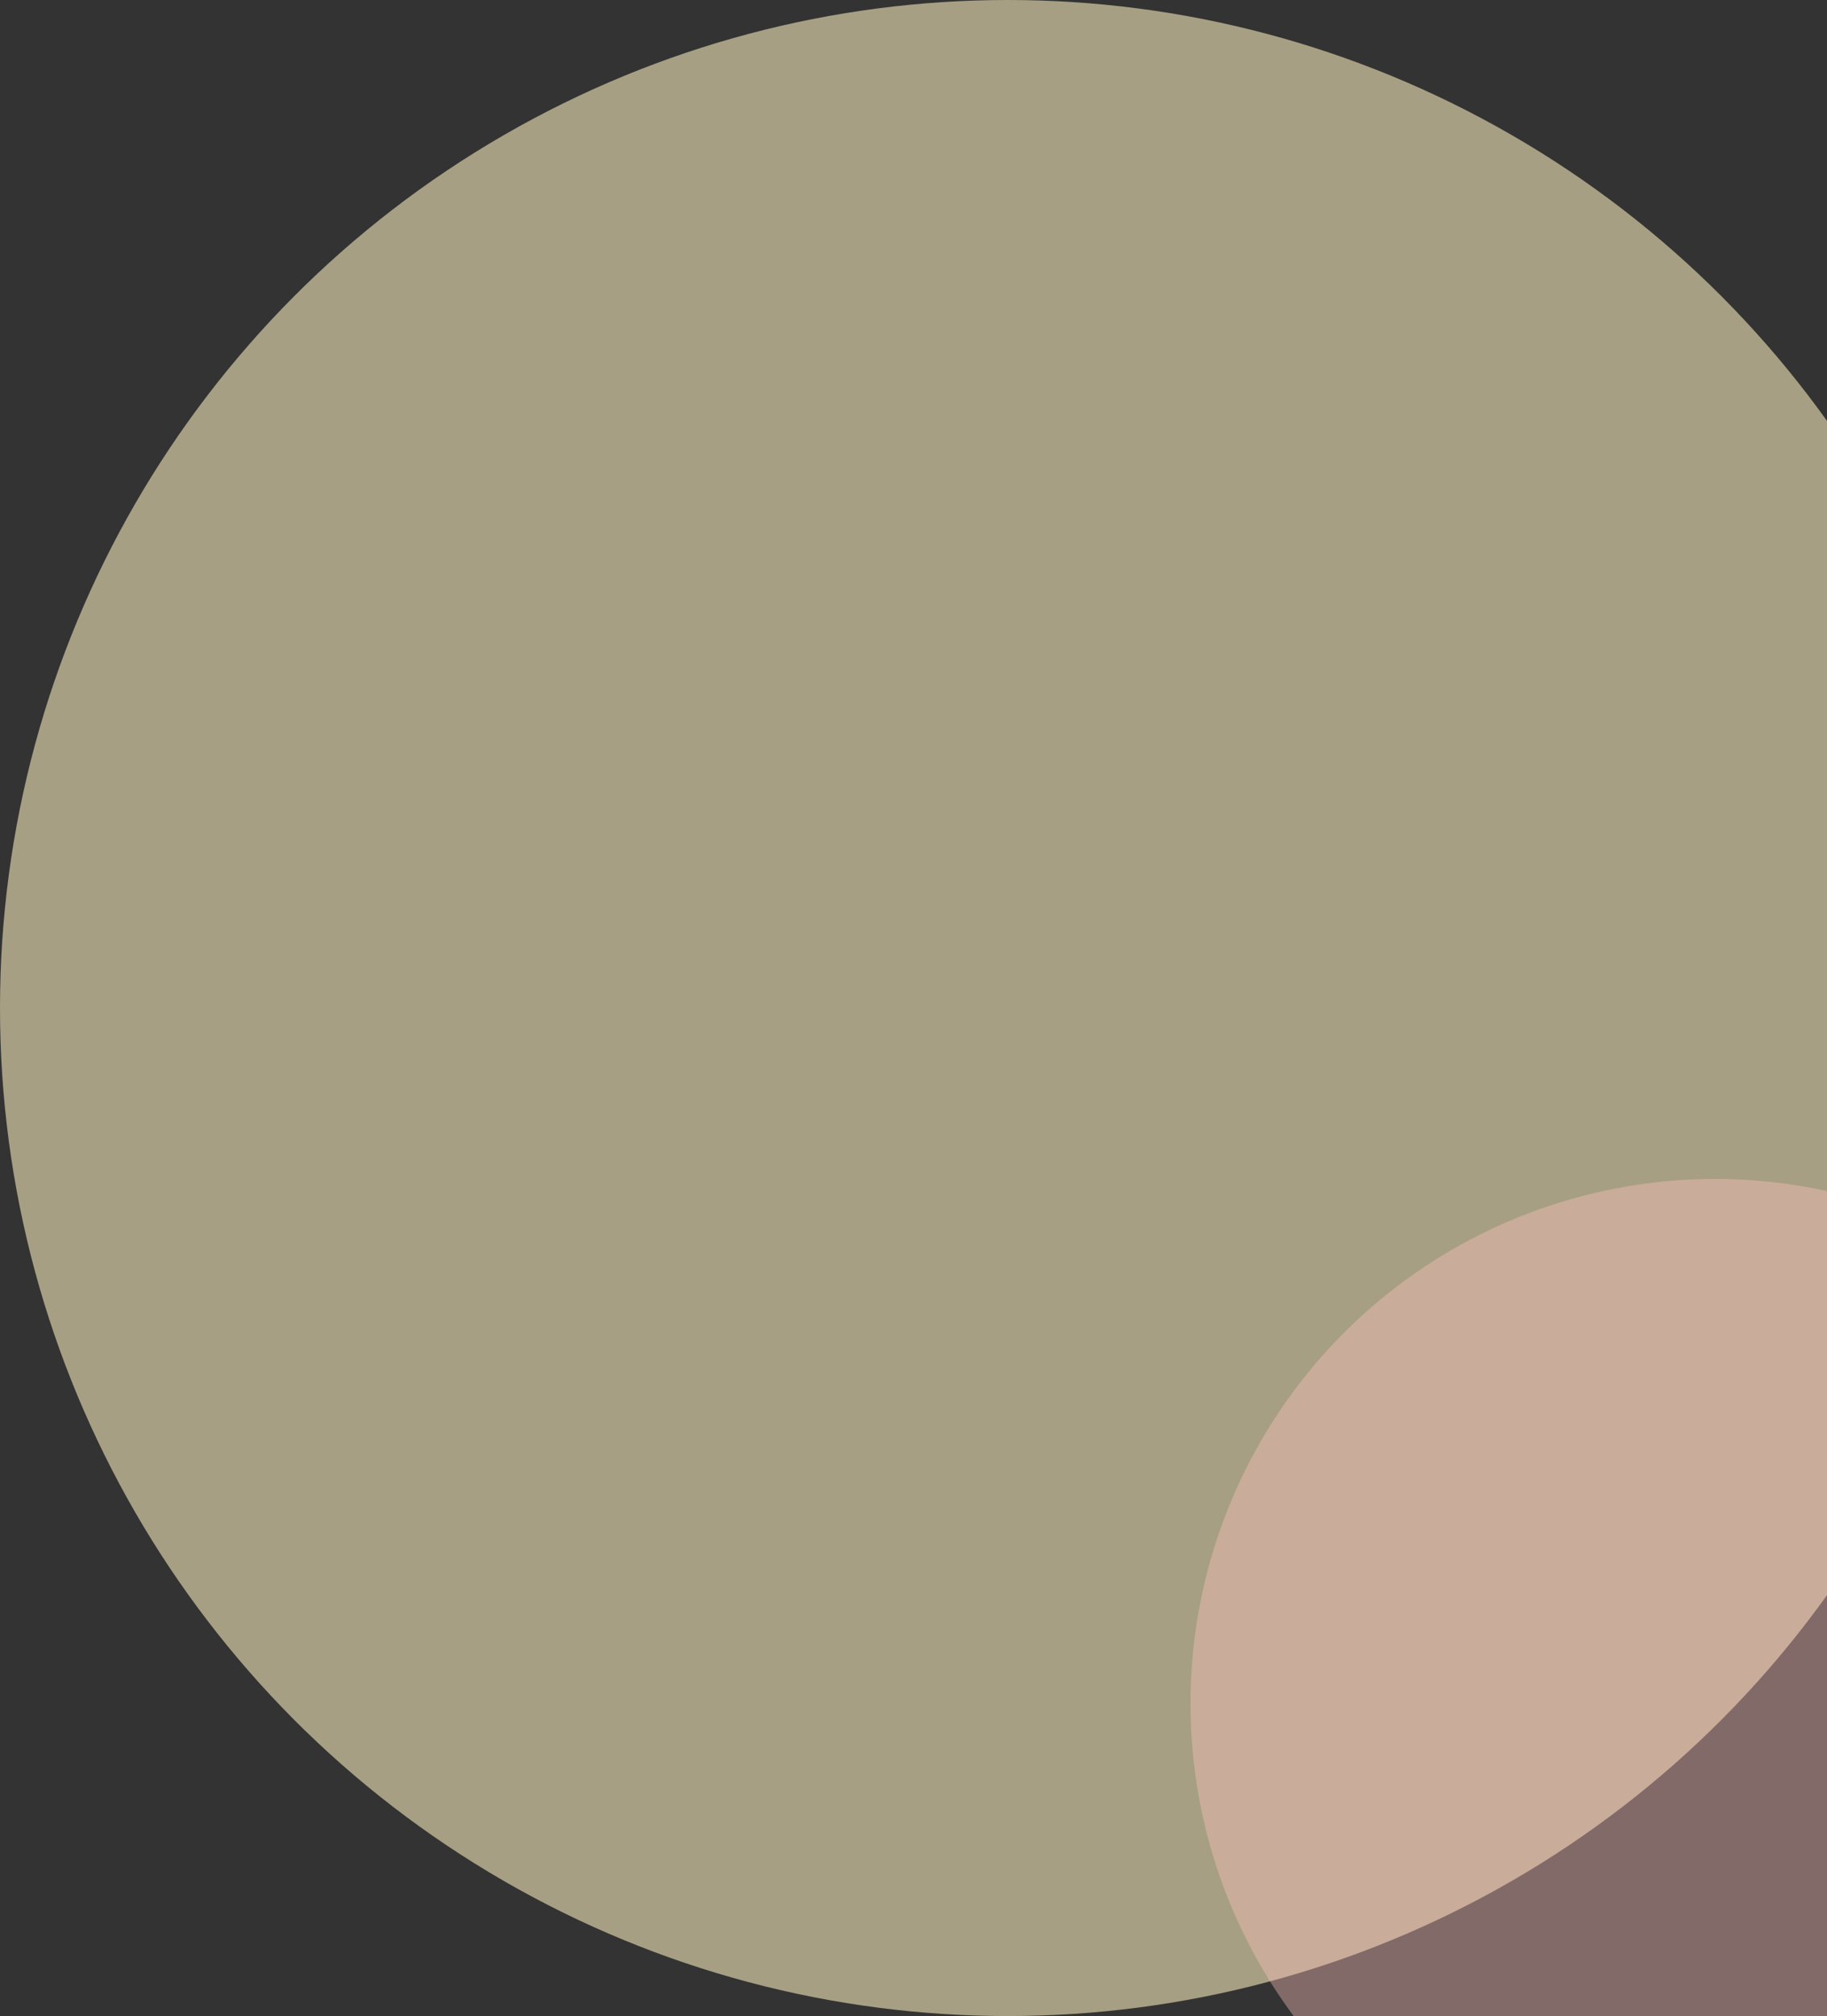
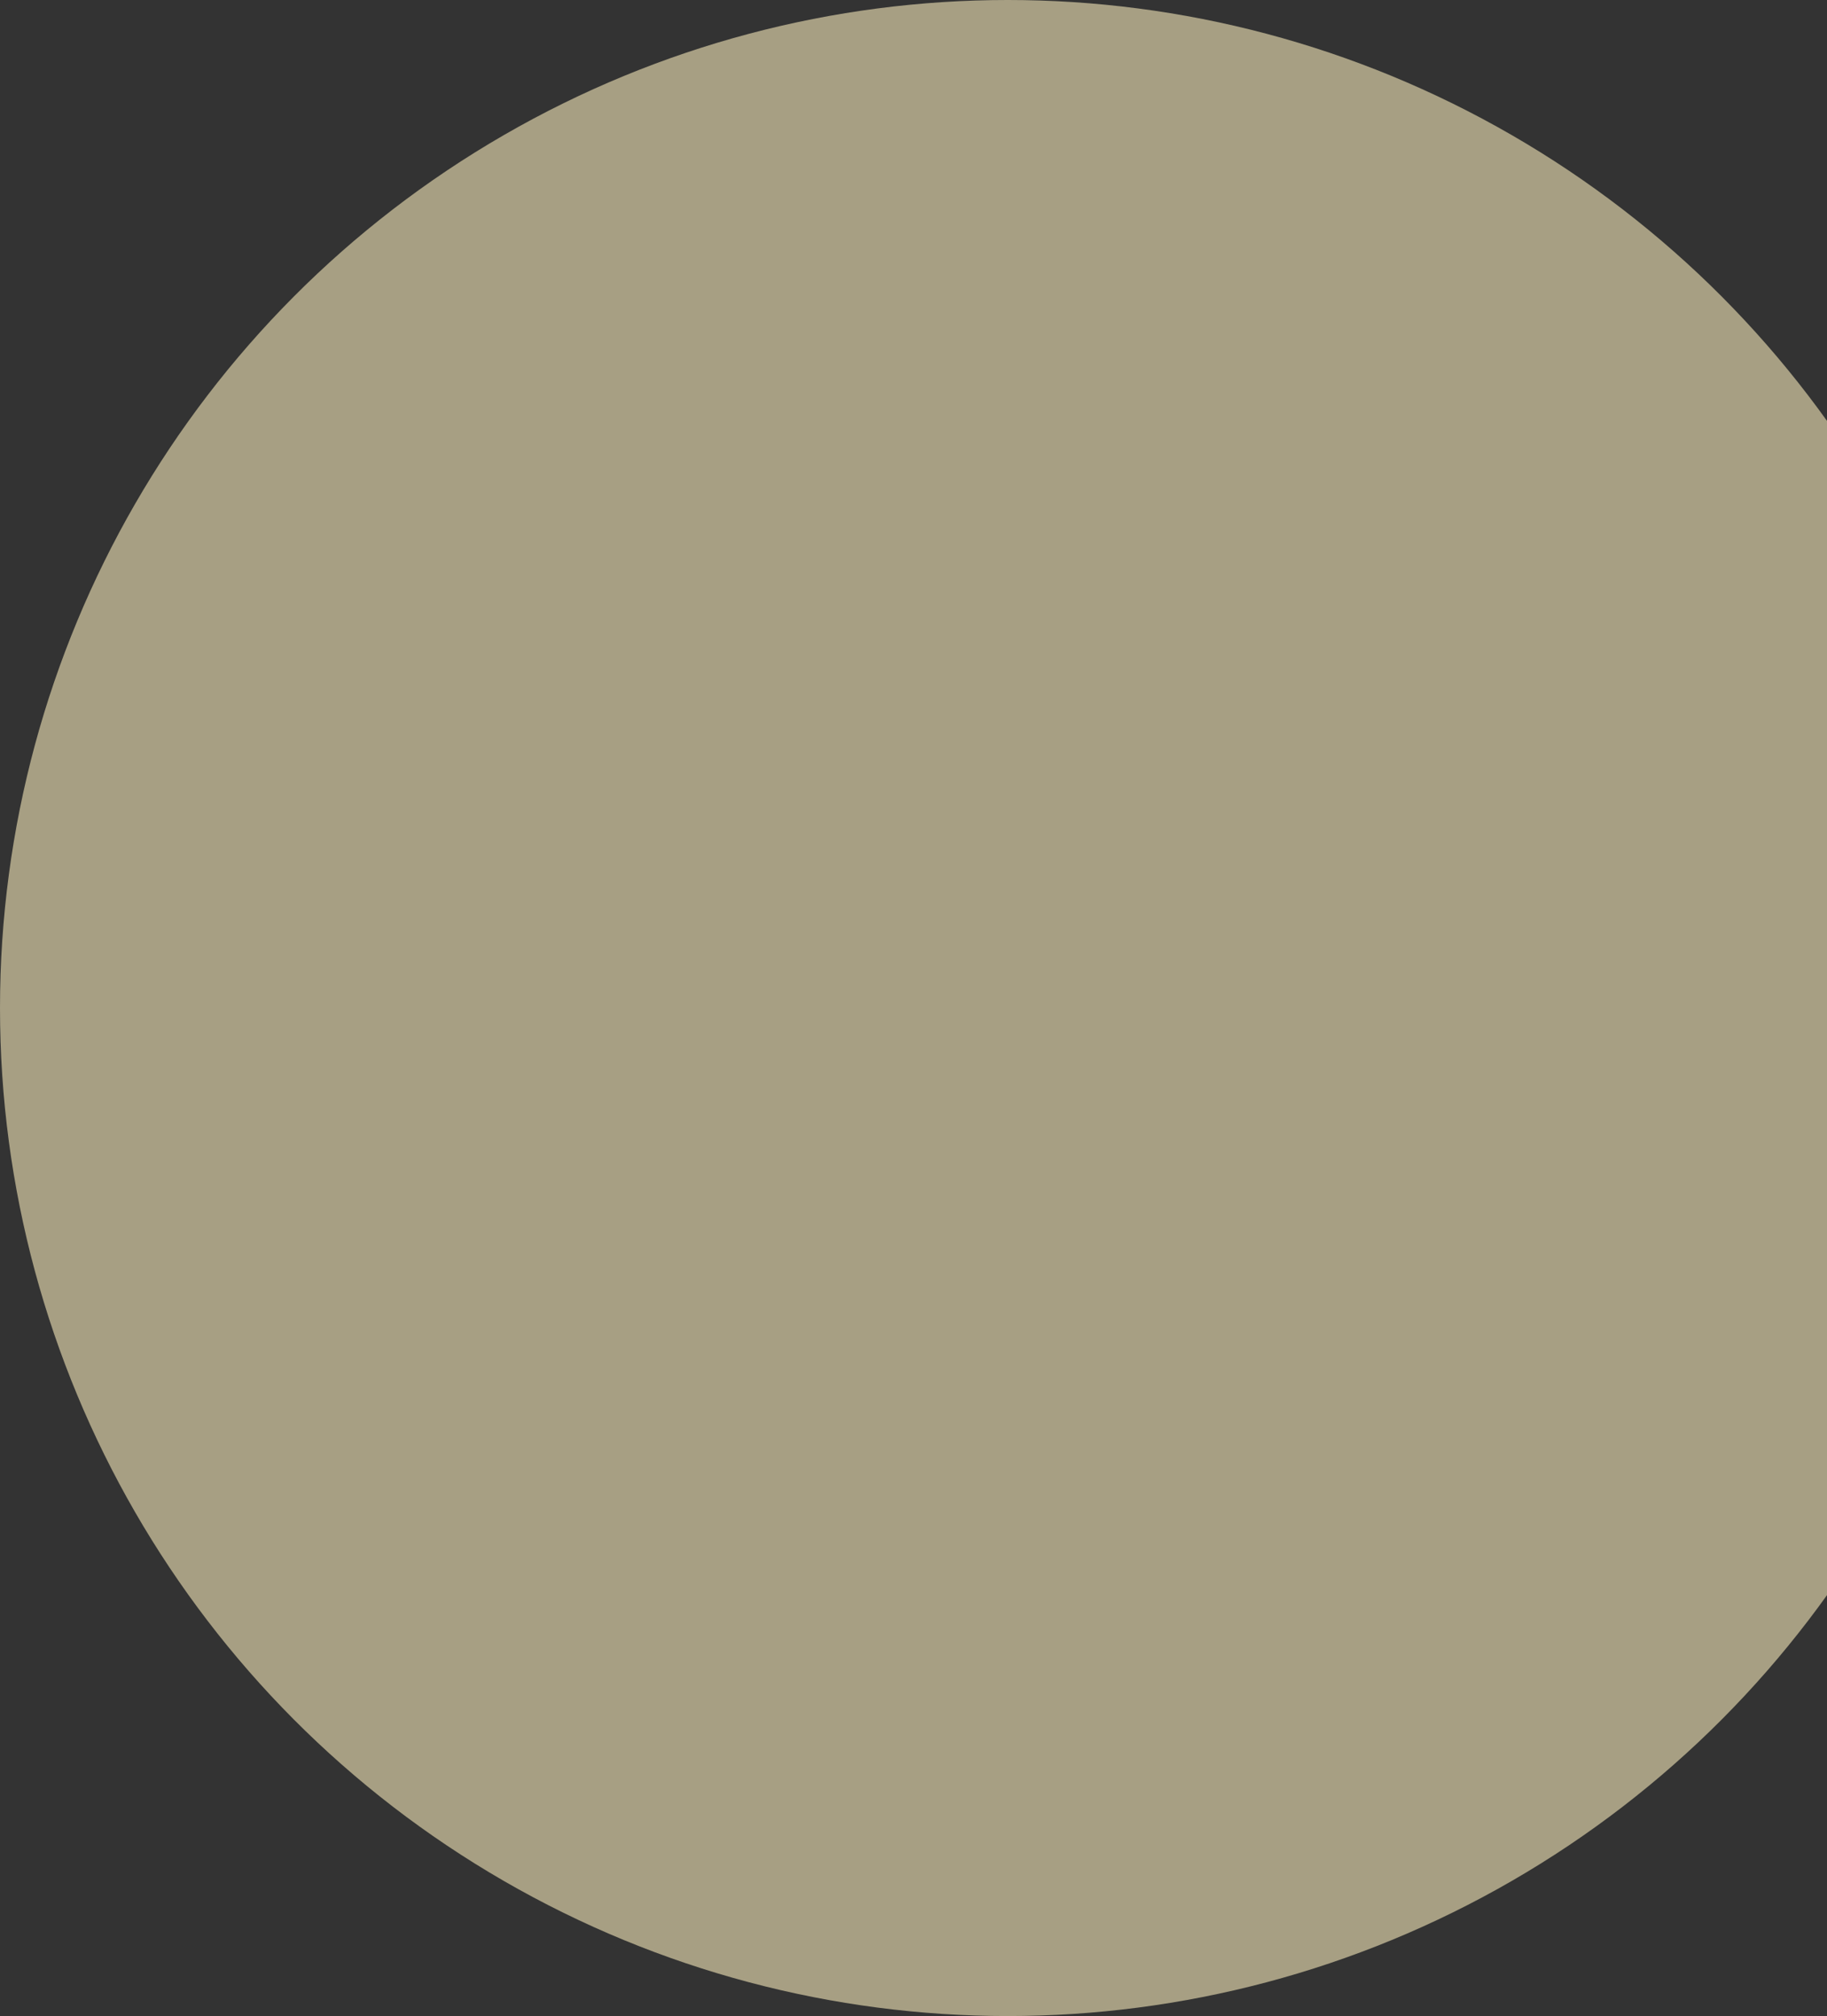
<svg xmlns="http://www.w3.org/2000/svg" width="155" height="171" viewBox="0 0 155 171" fill="none">
  <rect x="0" y="0" width="155" height="171" fill="#333333" stroke="none" />
  <circle r="85.5" transform="matrix(-1 0 0 1 85.5 85.5)" fill="#FFF1BF" fill-opacity="0.57" />
-   <circle r="44.5" transform="matrix(-1 0 0 1 145.5 144.5)" fill="#FFC1BB" fill-opacity="0.39" />
</svg>